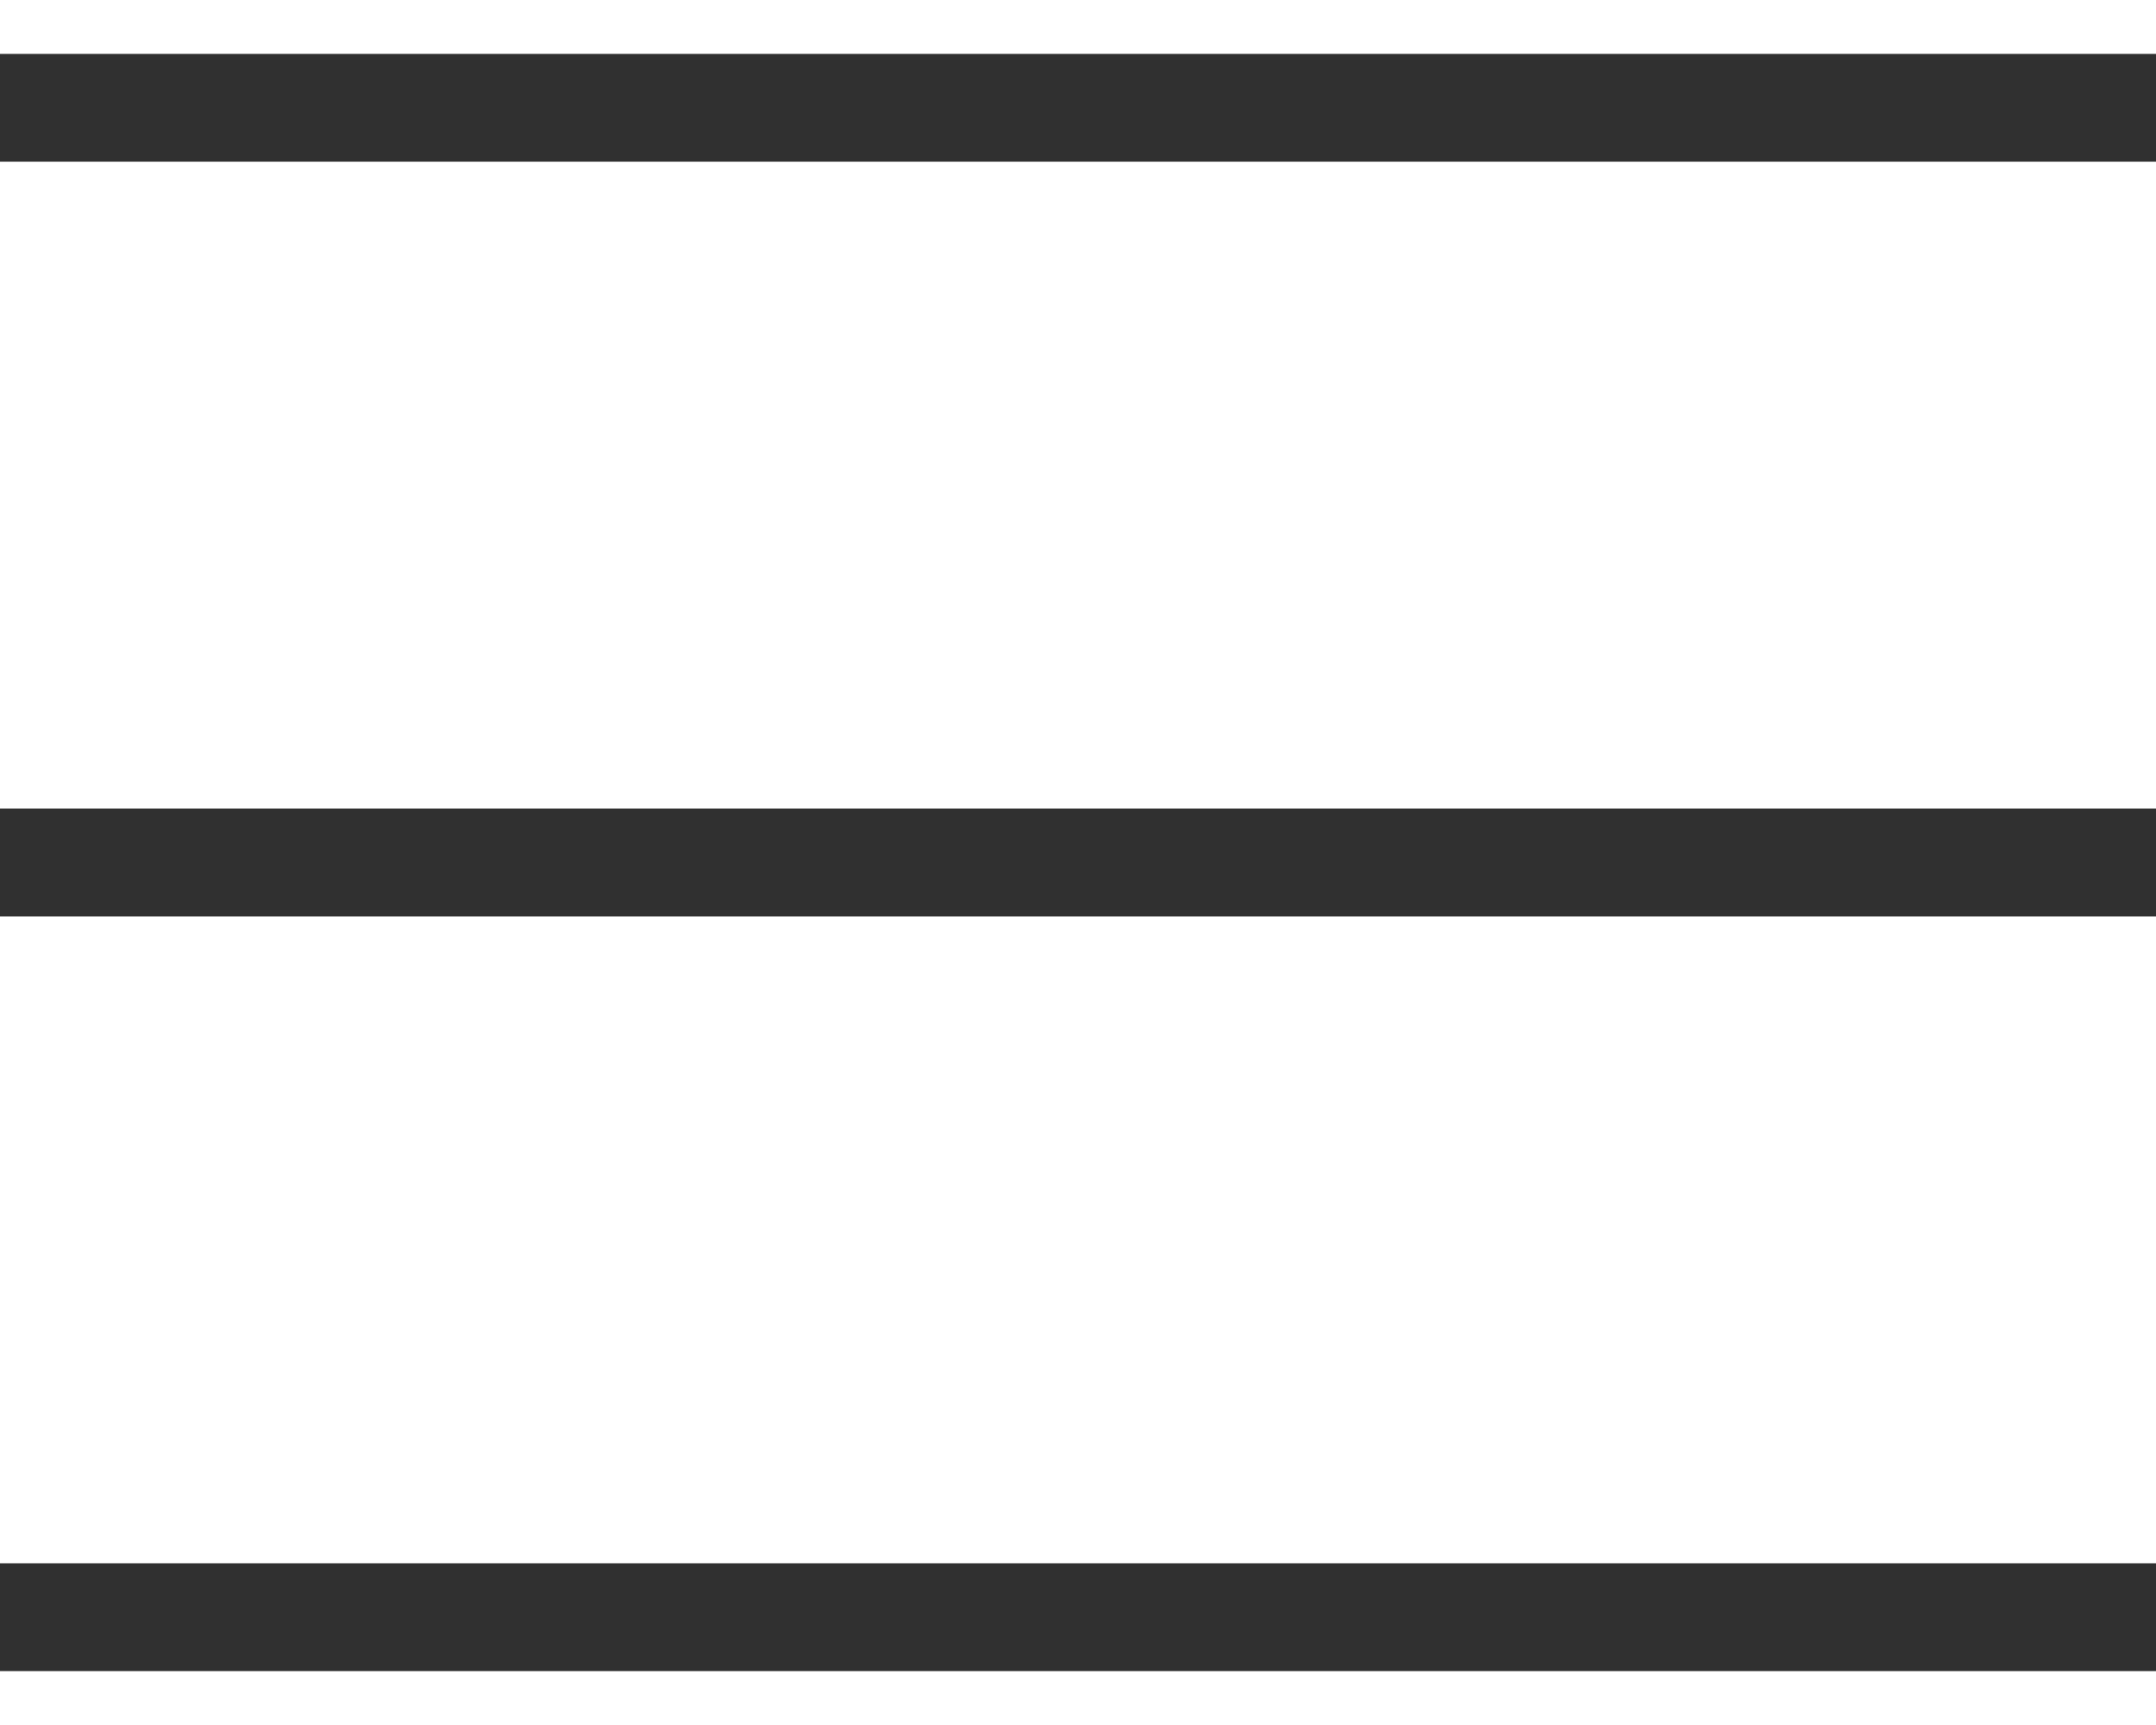
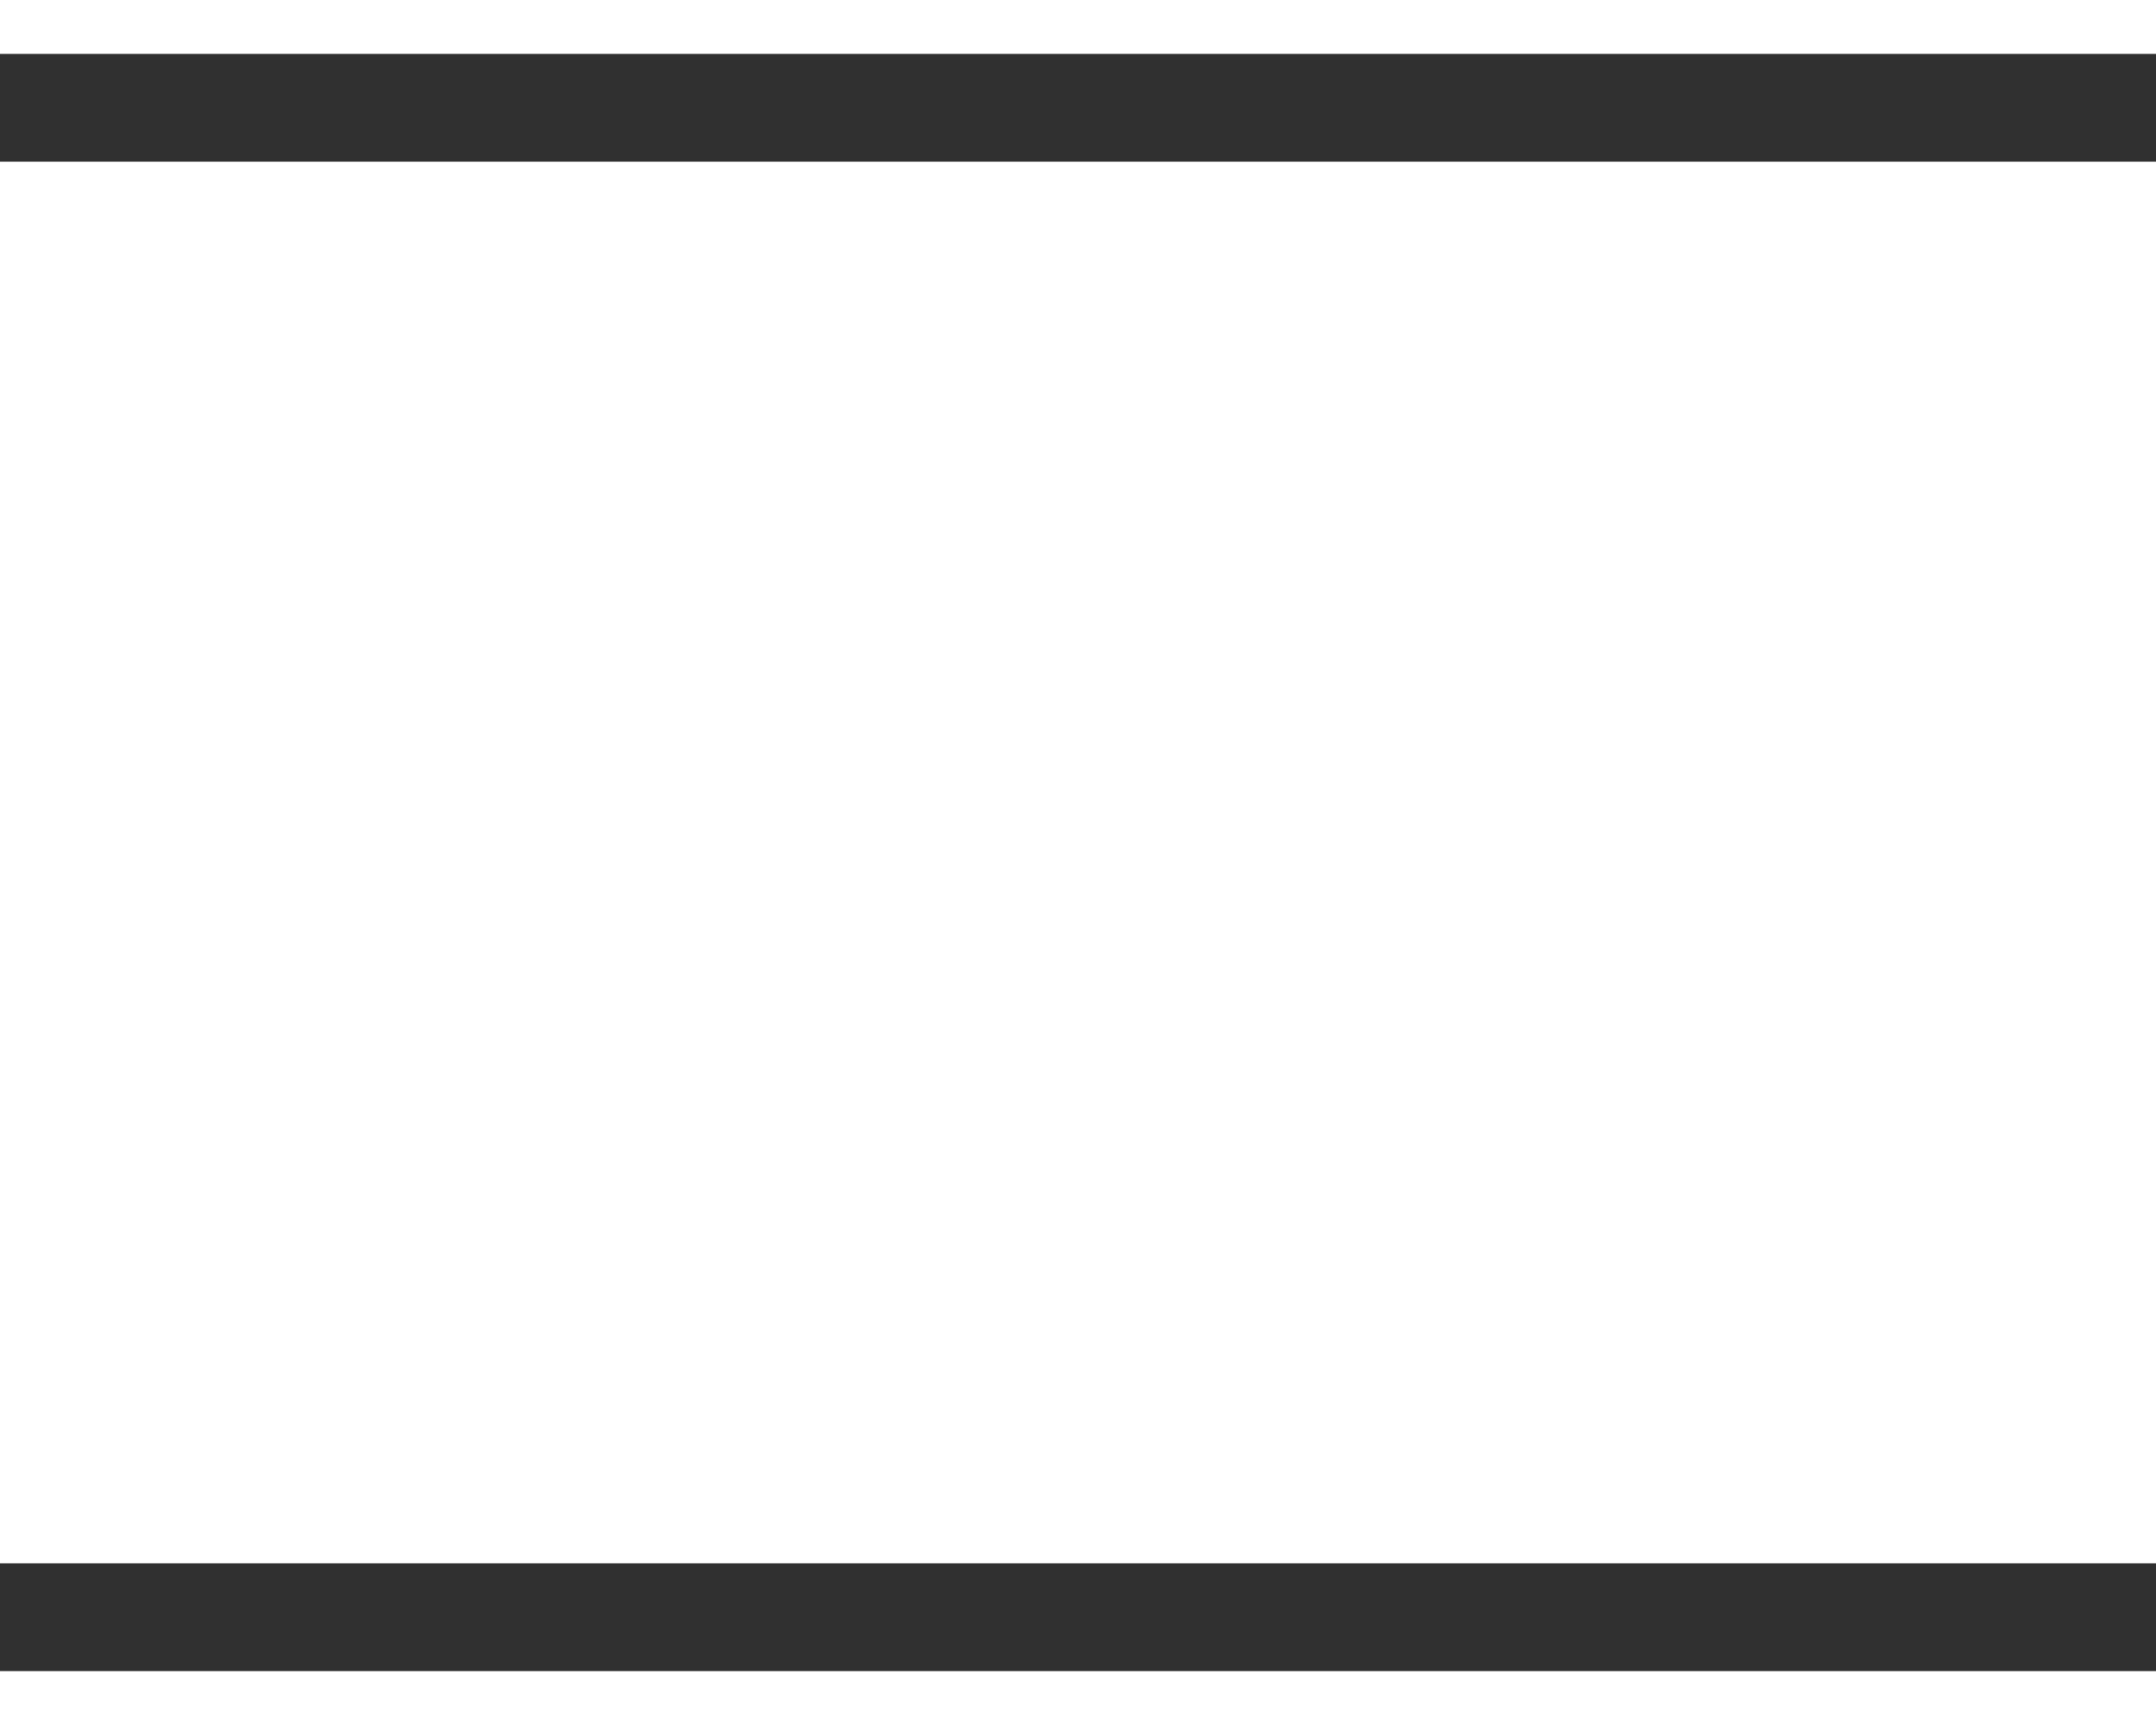
<svg xmlns="http://www.w3.org/2000/svg" width="20" height="16" viewBox="0 0 20 16" fill="none">
  <path d="M0 1H20" stroke="#303030" />
-   <path d="M0 8H20" stroke="#303030" />
  <path d="M0 15H20" stroke="#303030" />
</svg>